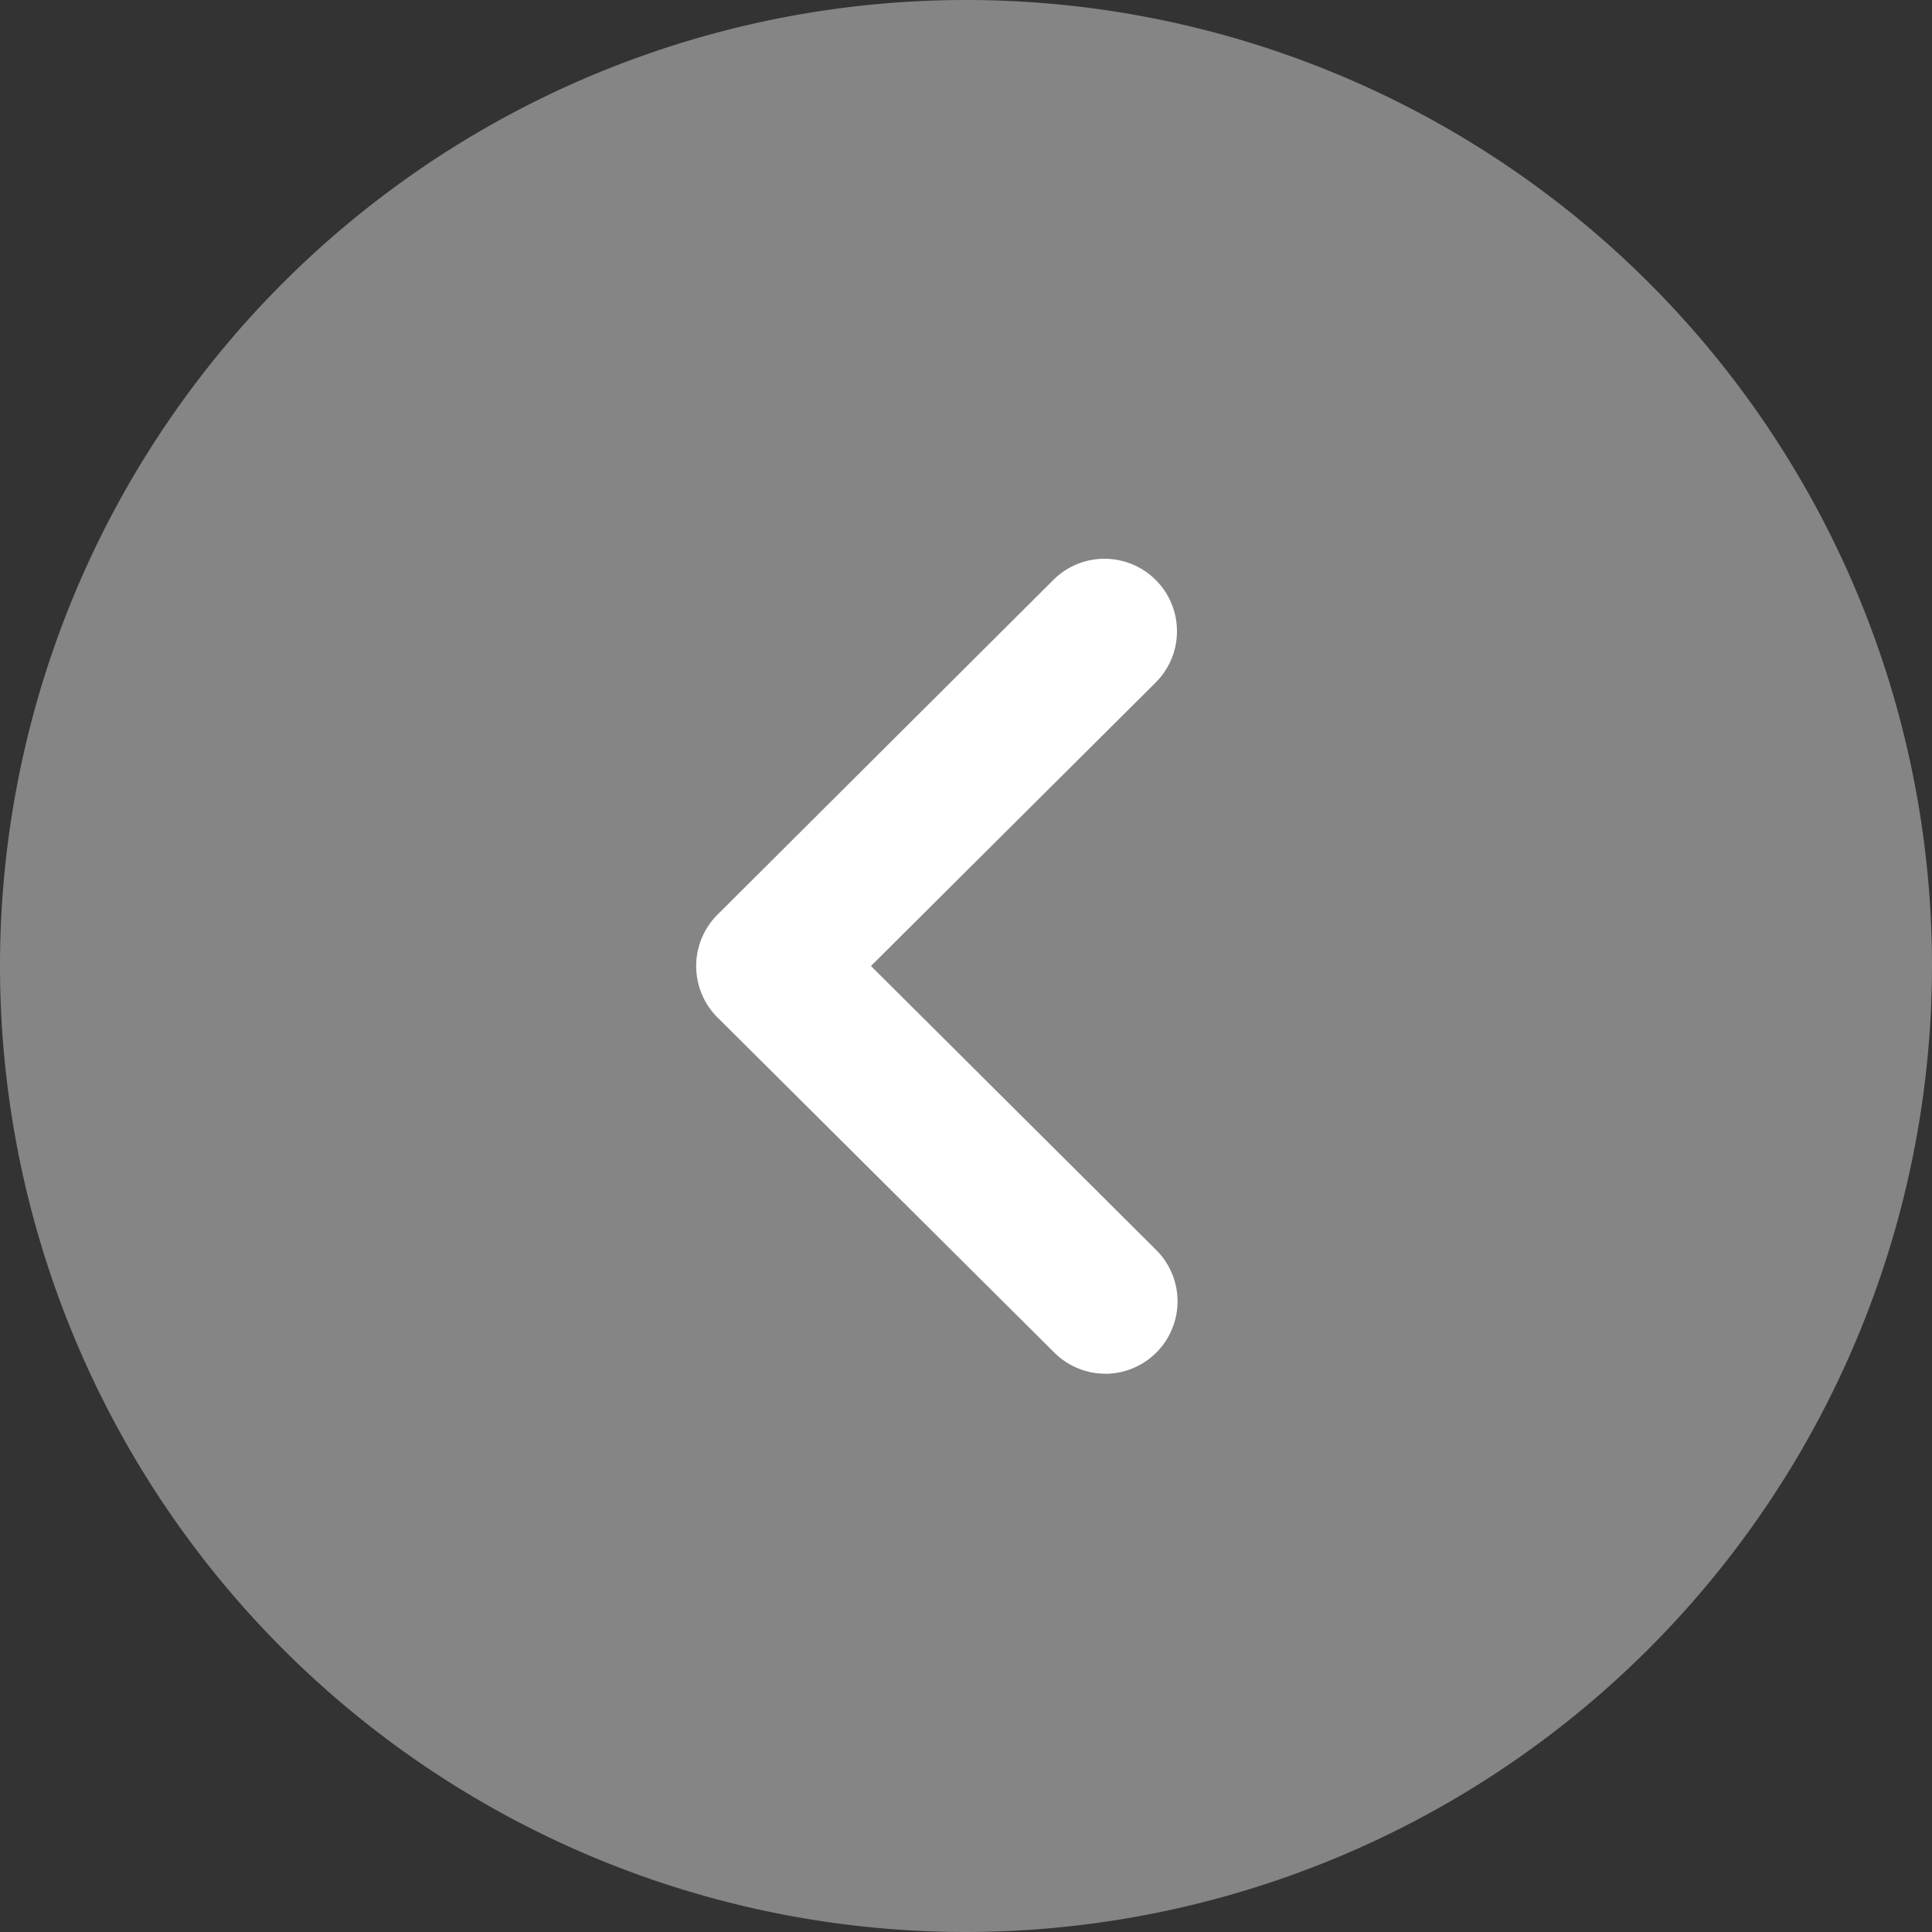
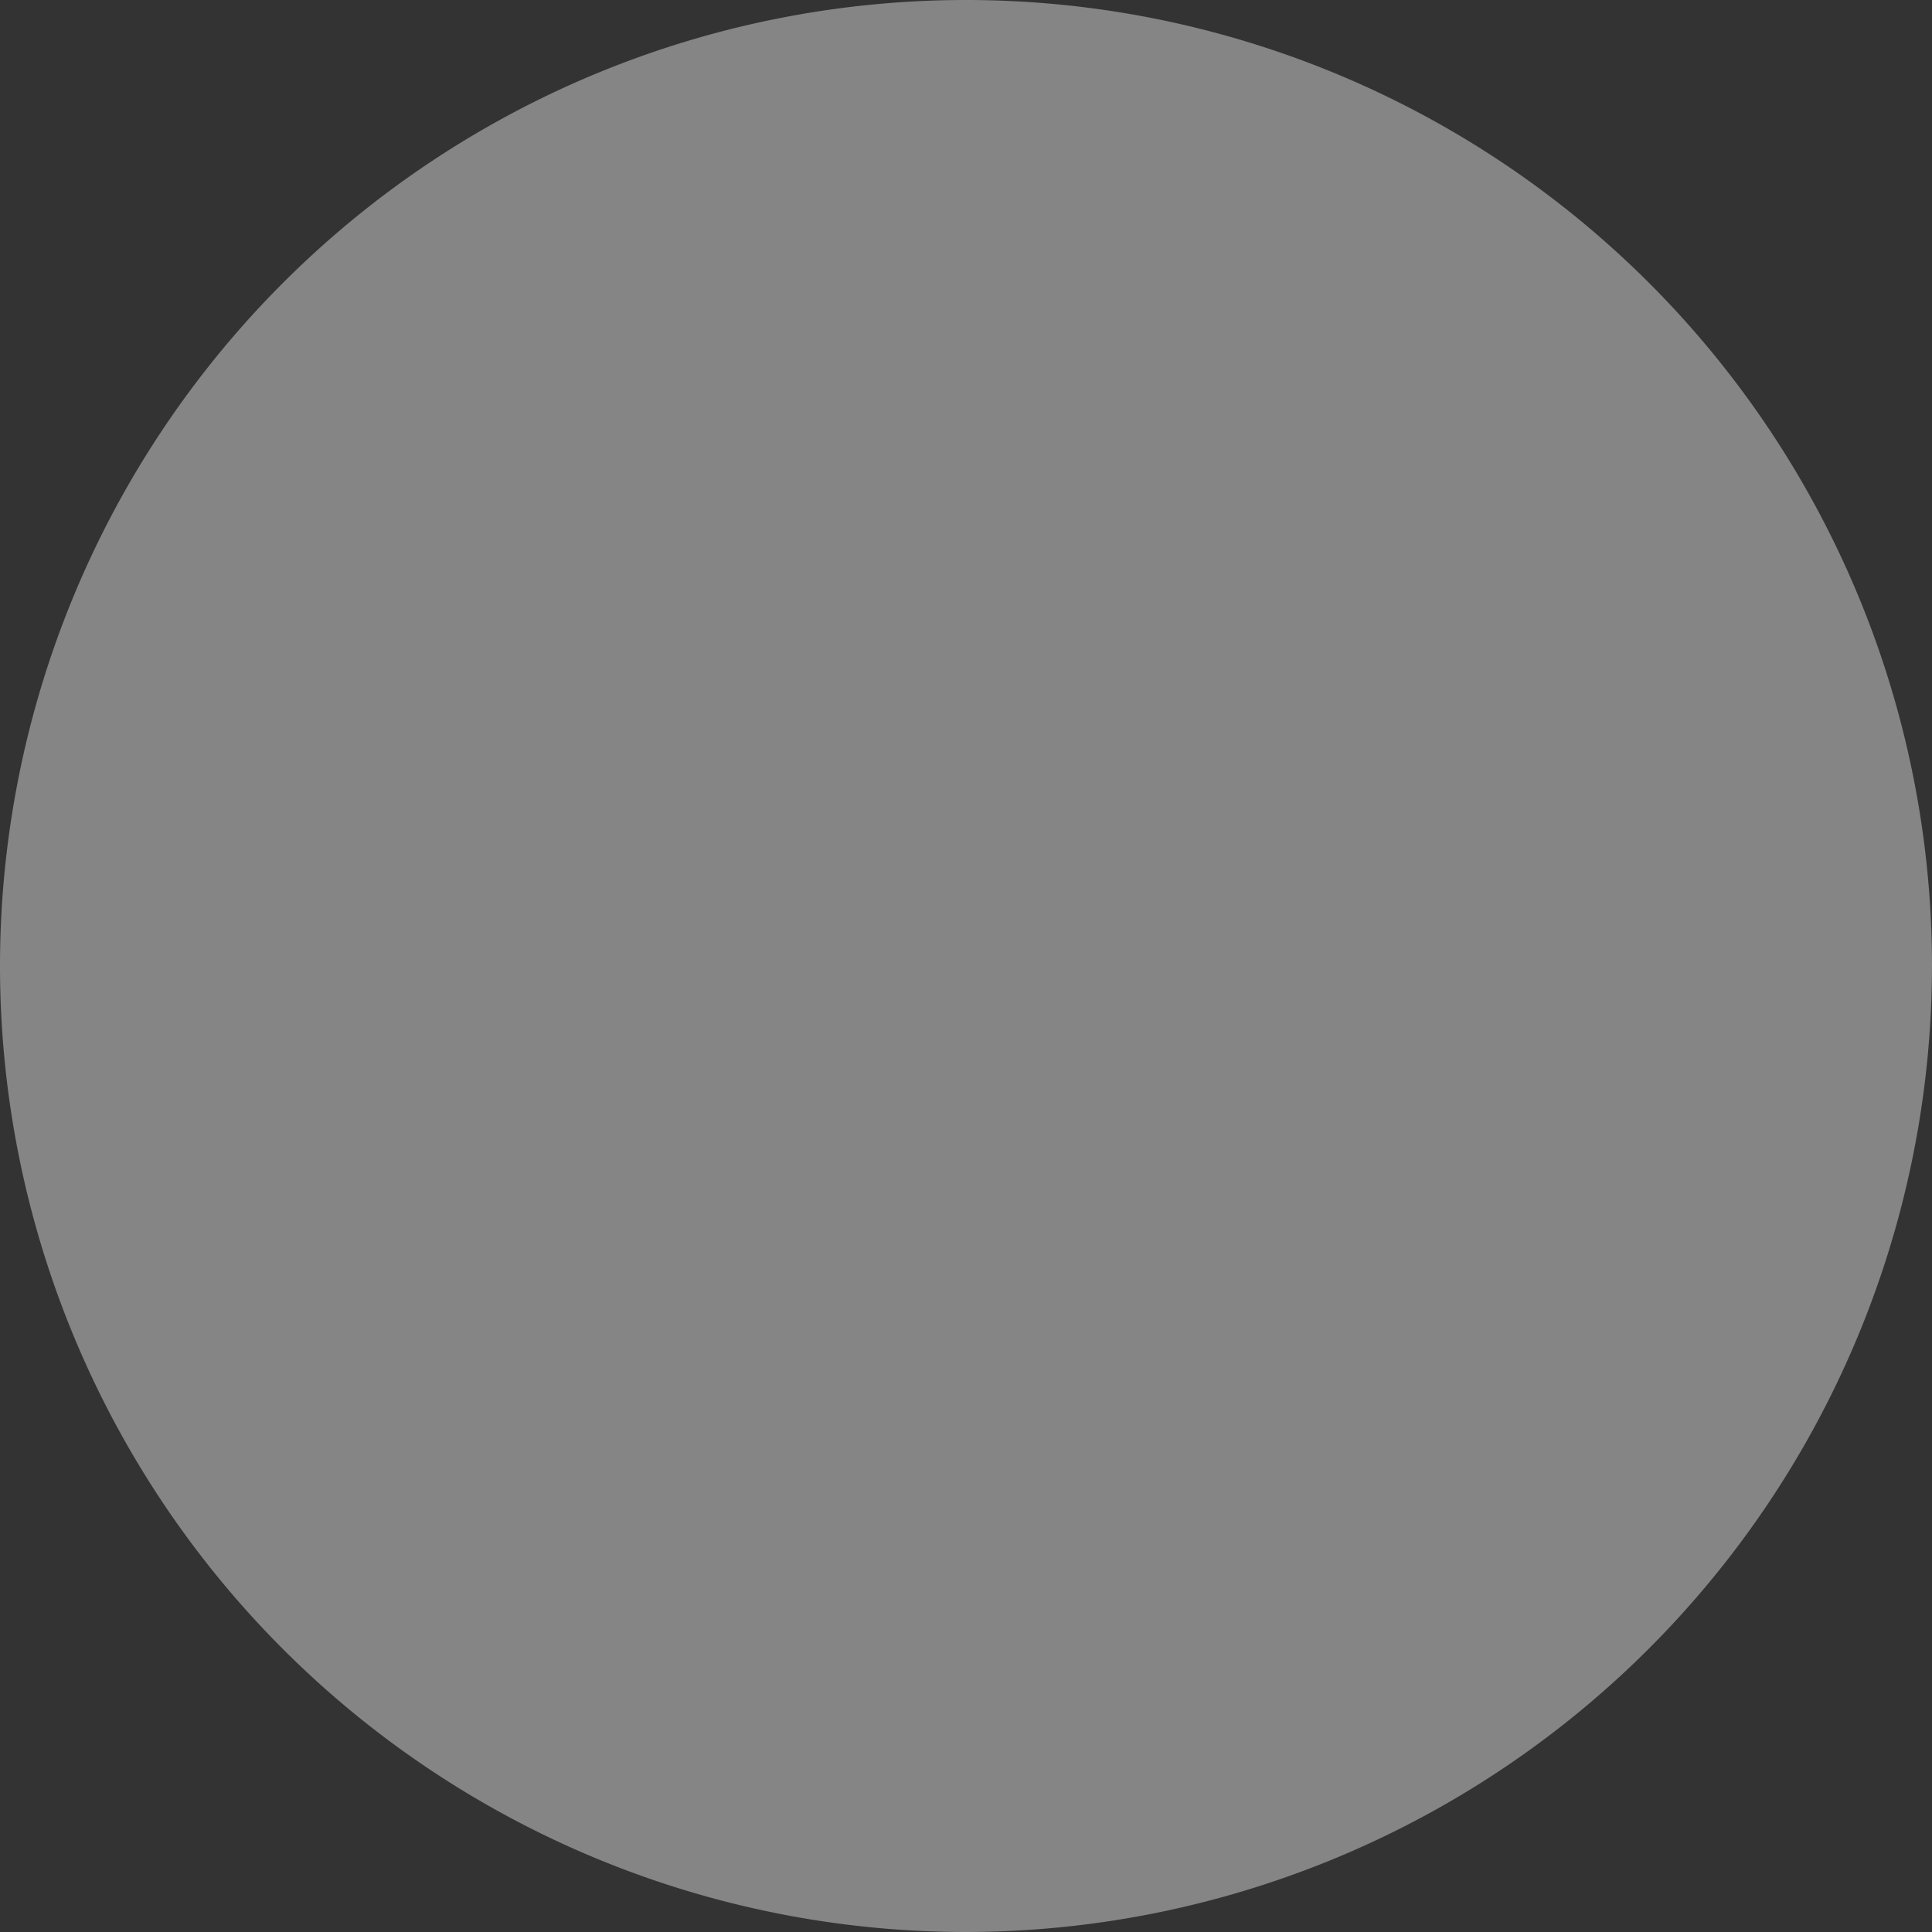
<svg xmlns="http://www.w3.org/2000/svg" width="21.732" height="21.732" viewBox="0 0 21.732 21.732">
  <rect x="0" y="0" width="21.732" height="21.732" fill="#333333" stroke="none" />
  <path data-name="Path 13441" d="M23.732 12.866A10.866 10.866 0 1 1 12.866 2a10.878 10.878 0 0 1 10.866 10.866z" transform="rotate(90 12.866 10.866)" style="opacity:.4;fill:#fff" />
-   <path data-name="Path 13442" d="M16.952 10.622a.811.811 0 0 1-.238.575l-3.77 3.789a.817.817 0 0 1-1.155 0L8.016 11.2a.815.815 0 0 1 1.155-1.15l3.195 3.209 3.195-3.209a.815.815 0 0 1 1.392.575z" transform="rotate(90 12.278 10.778)" style="fill:#fff" />
</svg>